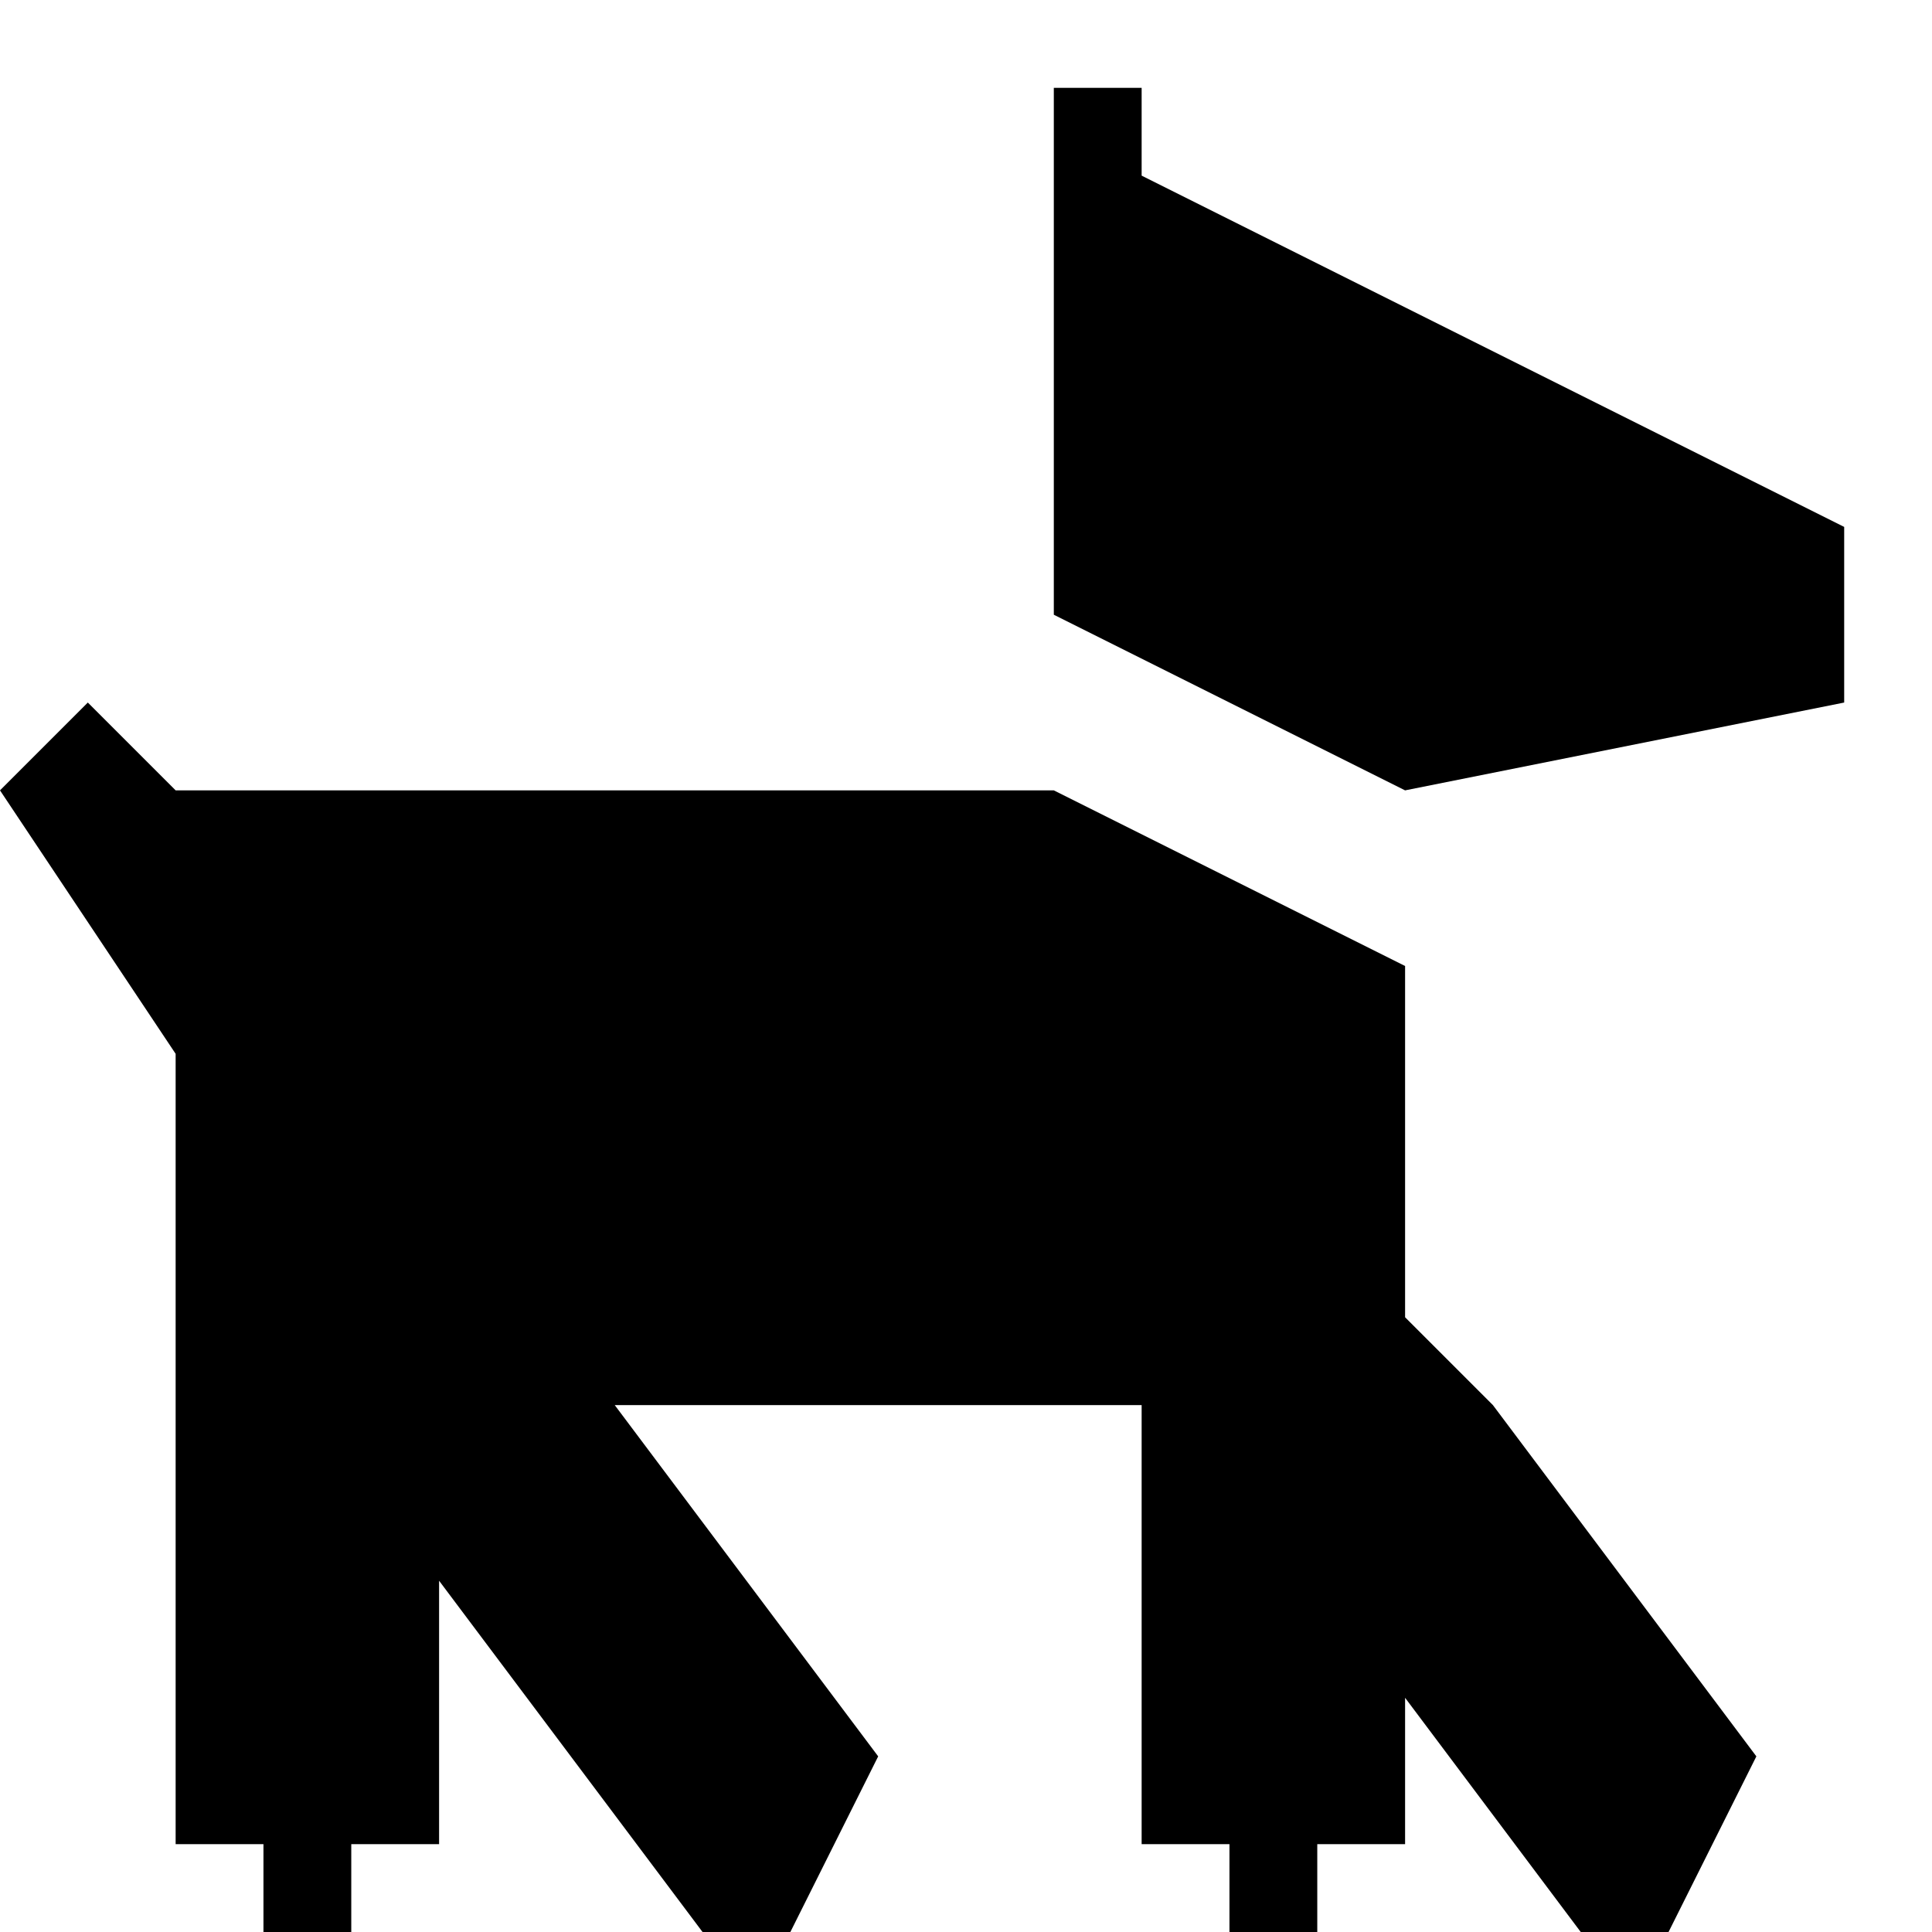
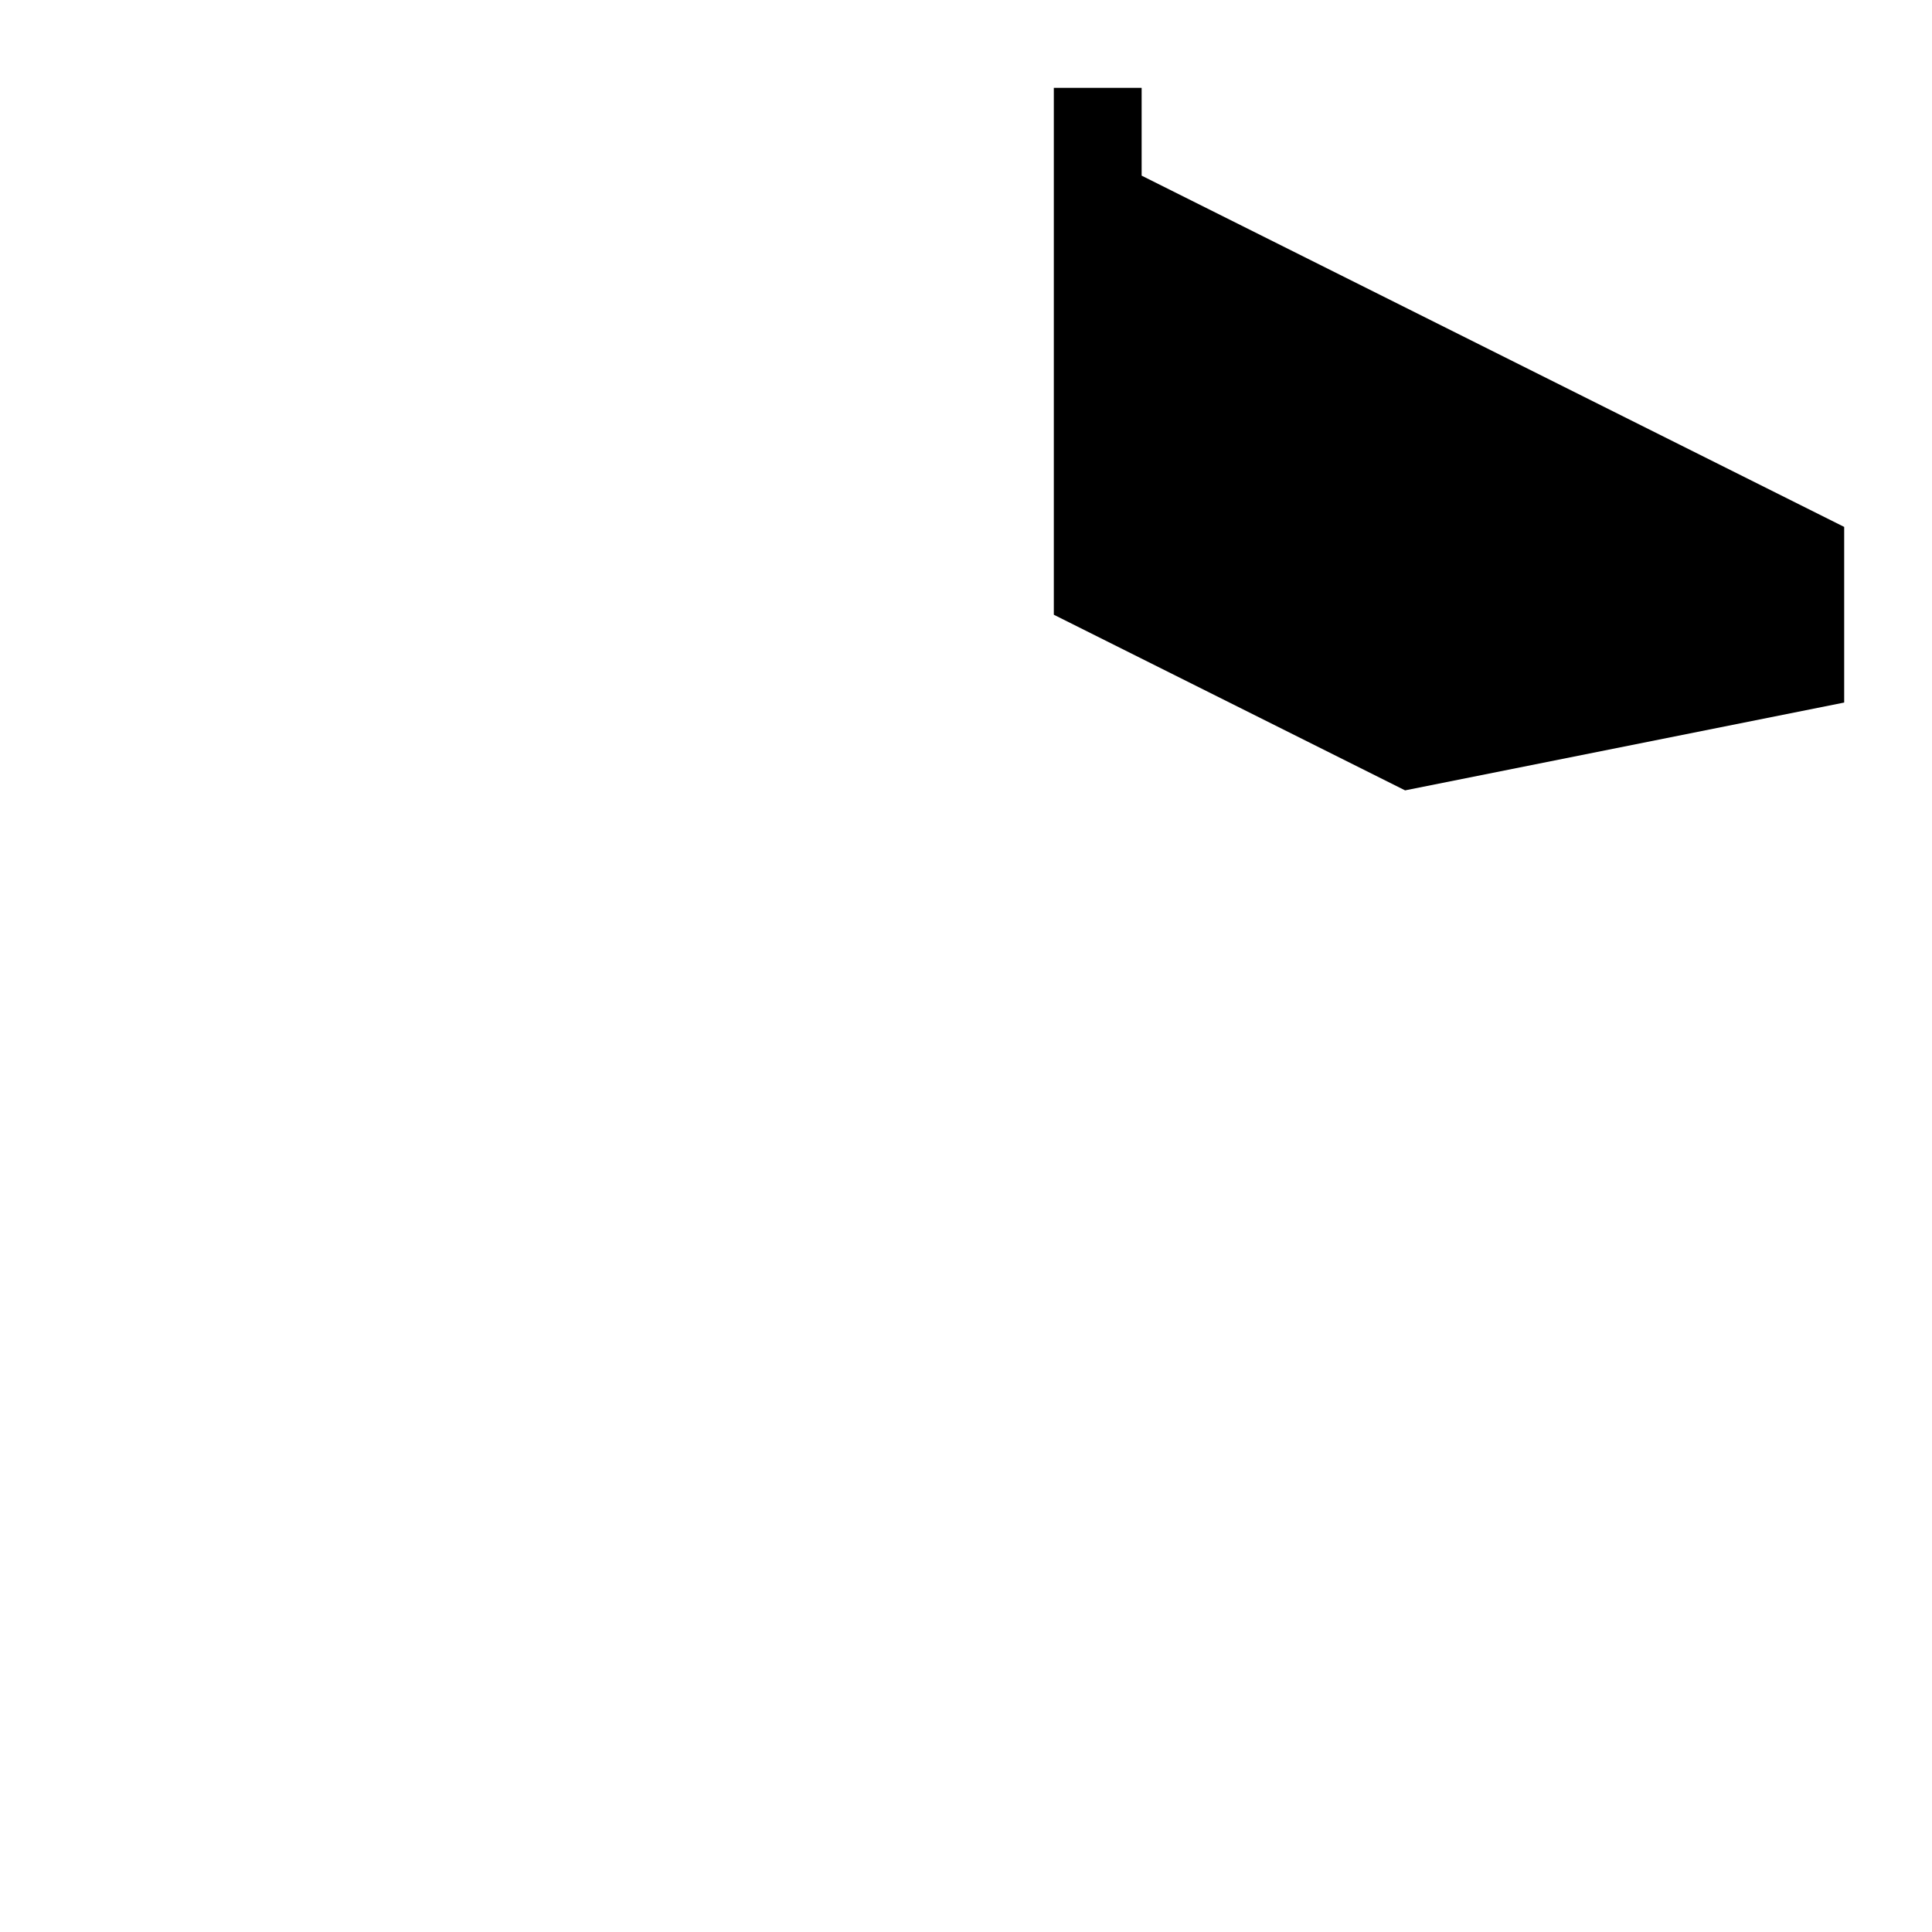
<svg xmlns="http://www.w3.org/2000/svg" version="1.1" id="Icons" x="0px" y="0px" width="22px" height="22px" viewBox="0 0 22 22" enable-background="new 0 0 22 22" xml:space="preserve">
  <polygon points="12,7 12,1 13,1 13,2 21,6 21,8 16,9 " />
-   <polygon points="17,16 16,15 16,11 12,9 2,9 1,8 0,9 2,12 2,21 3,21 3,22 4,22 4,21 5,21 5,18 8,22 9,22 10,20 7,16 13,16 13,21   14,21 14,22 15,22 15,21 16,21 16,19.333 18,22 19,22 20,20 " />
</svg>